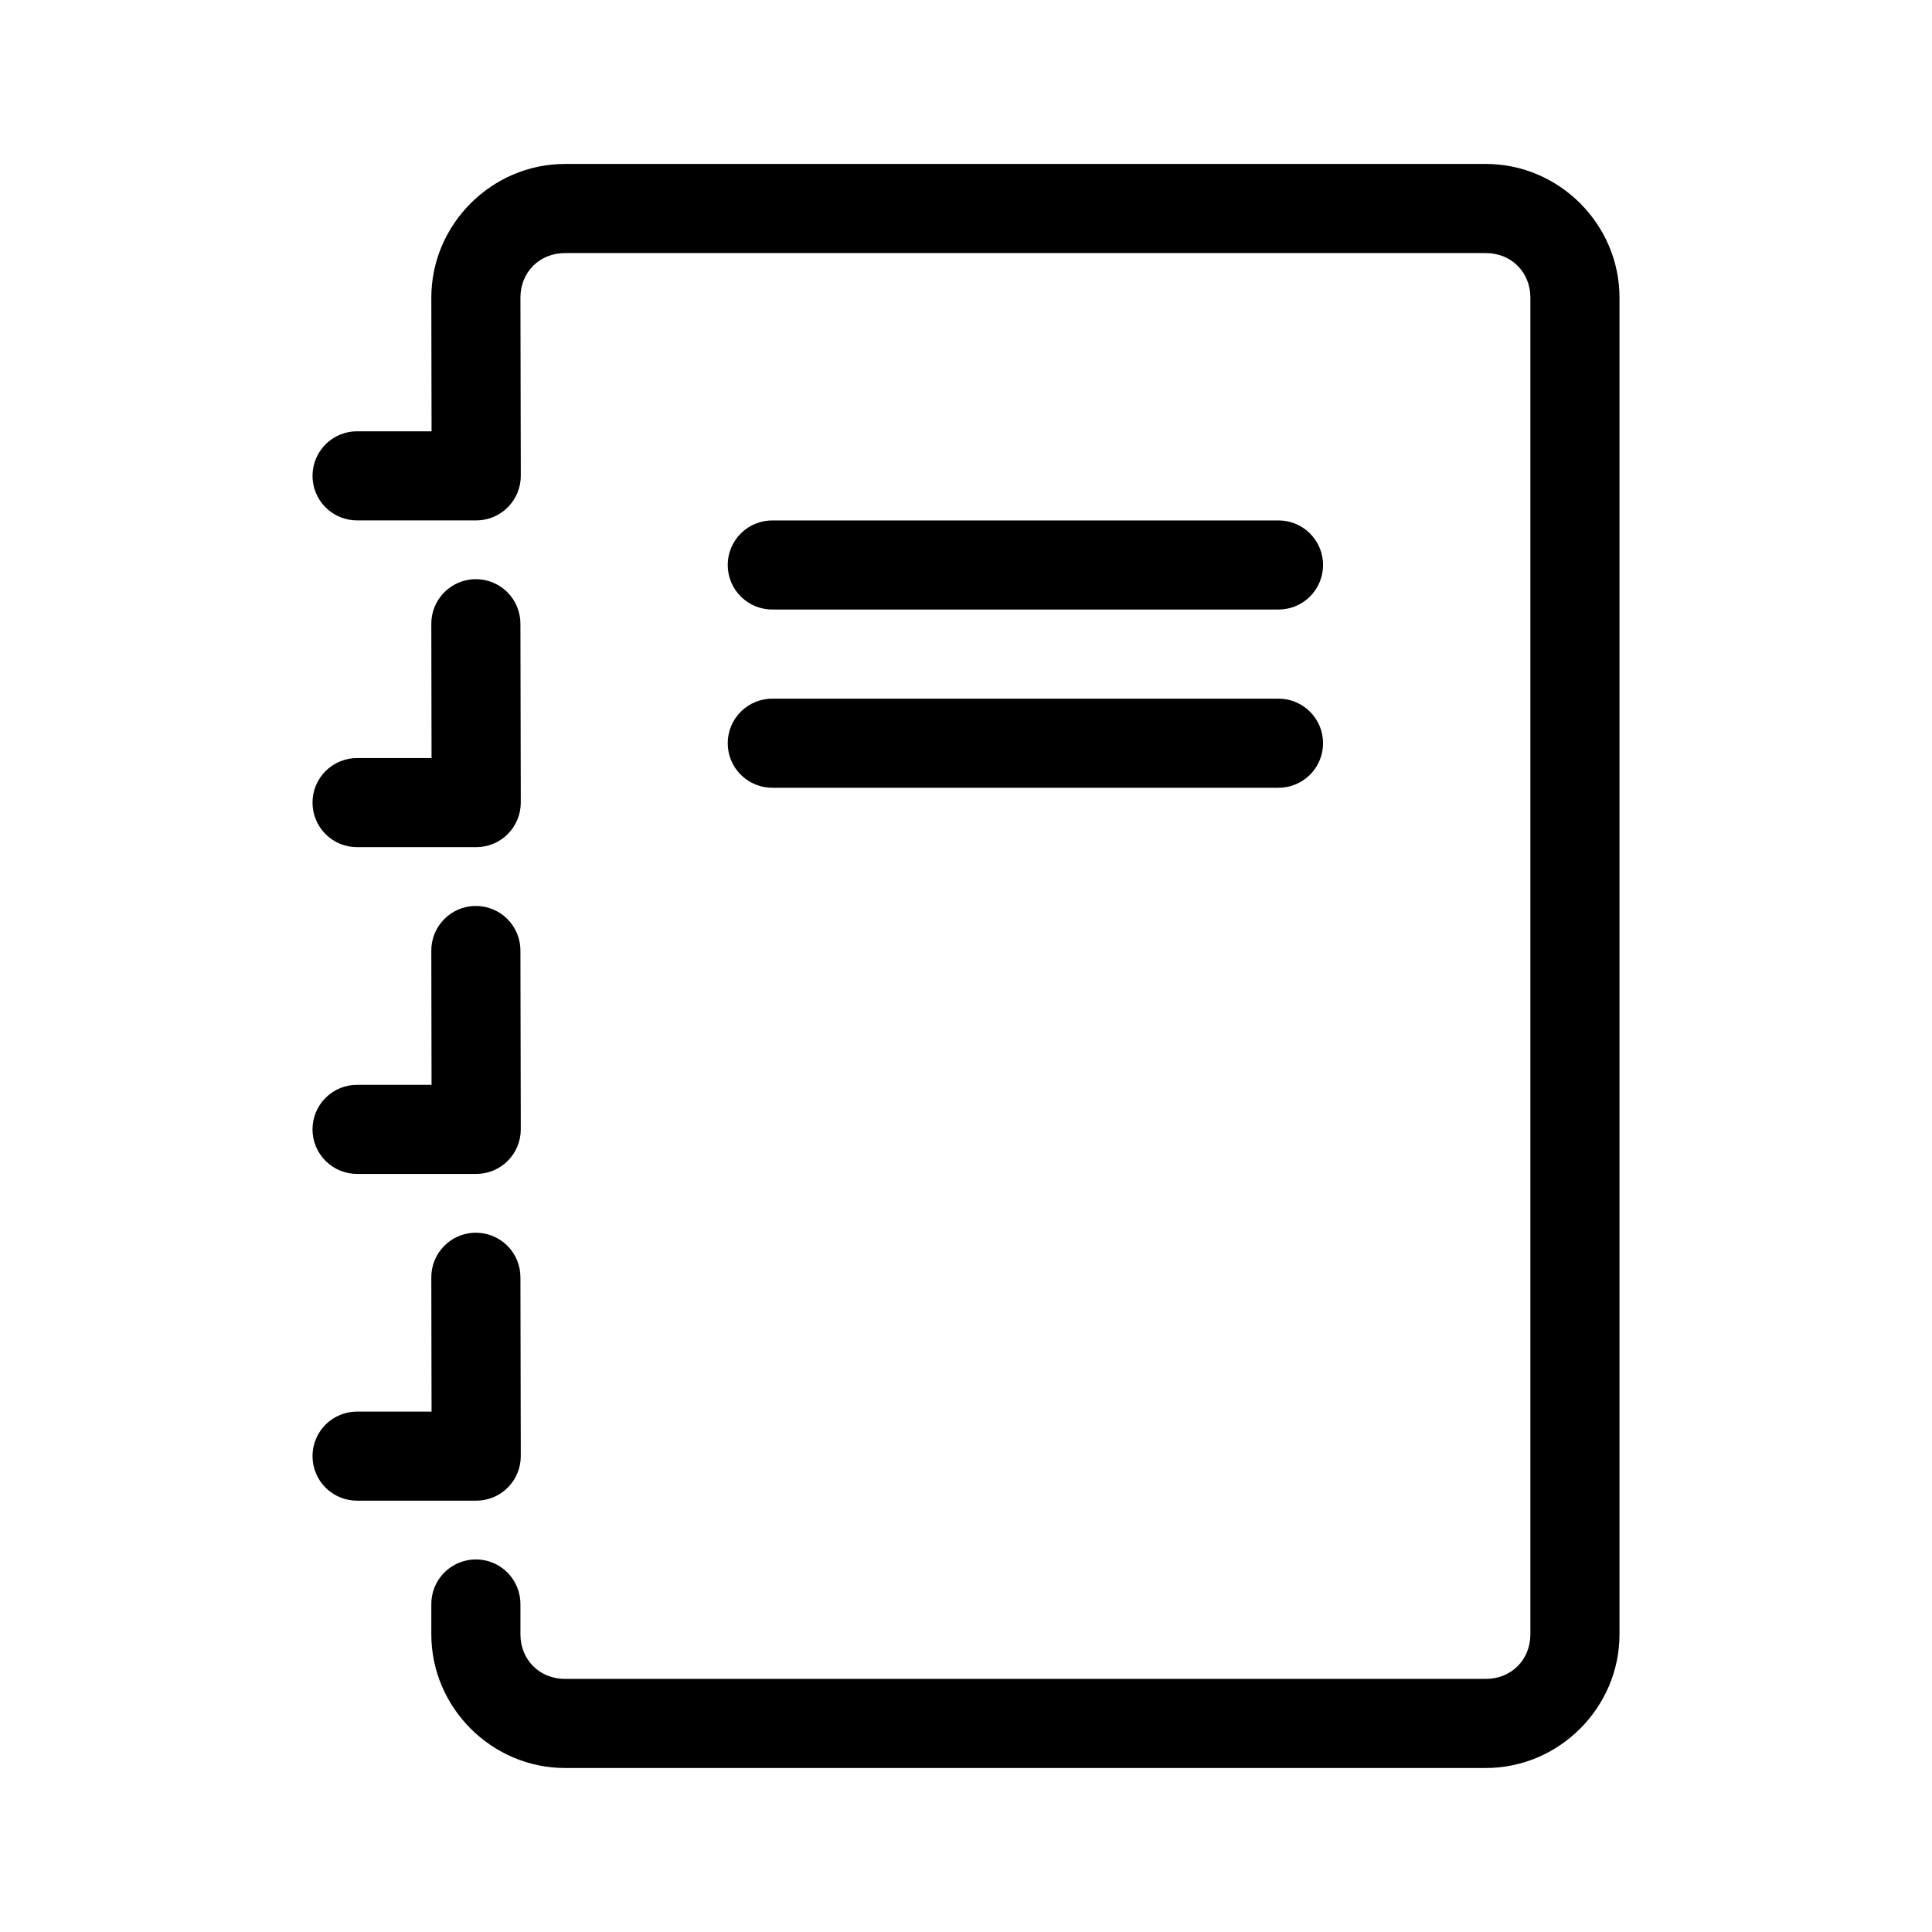
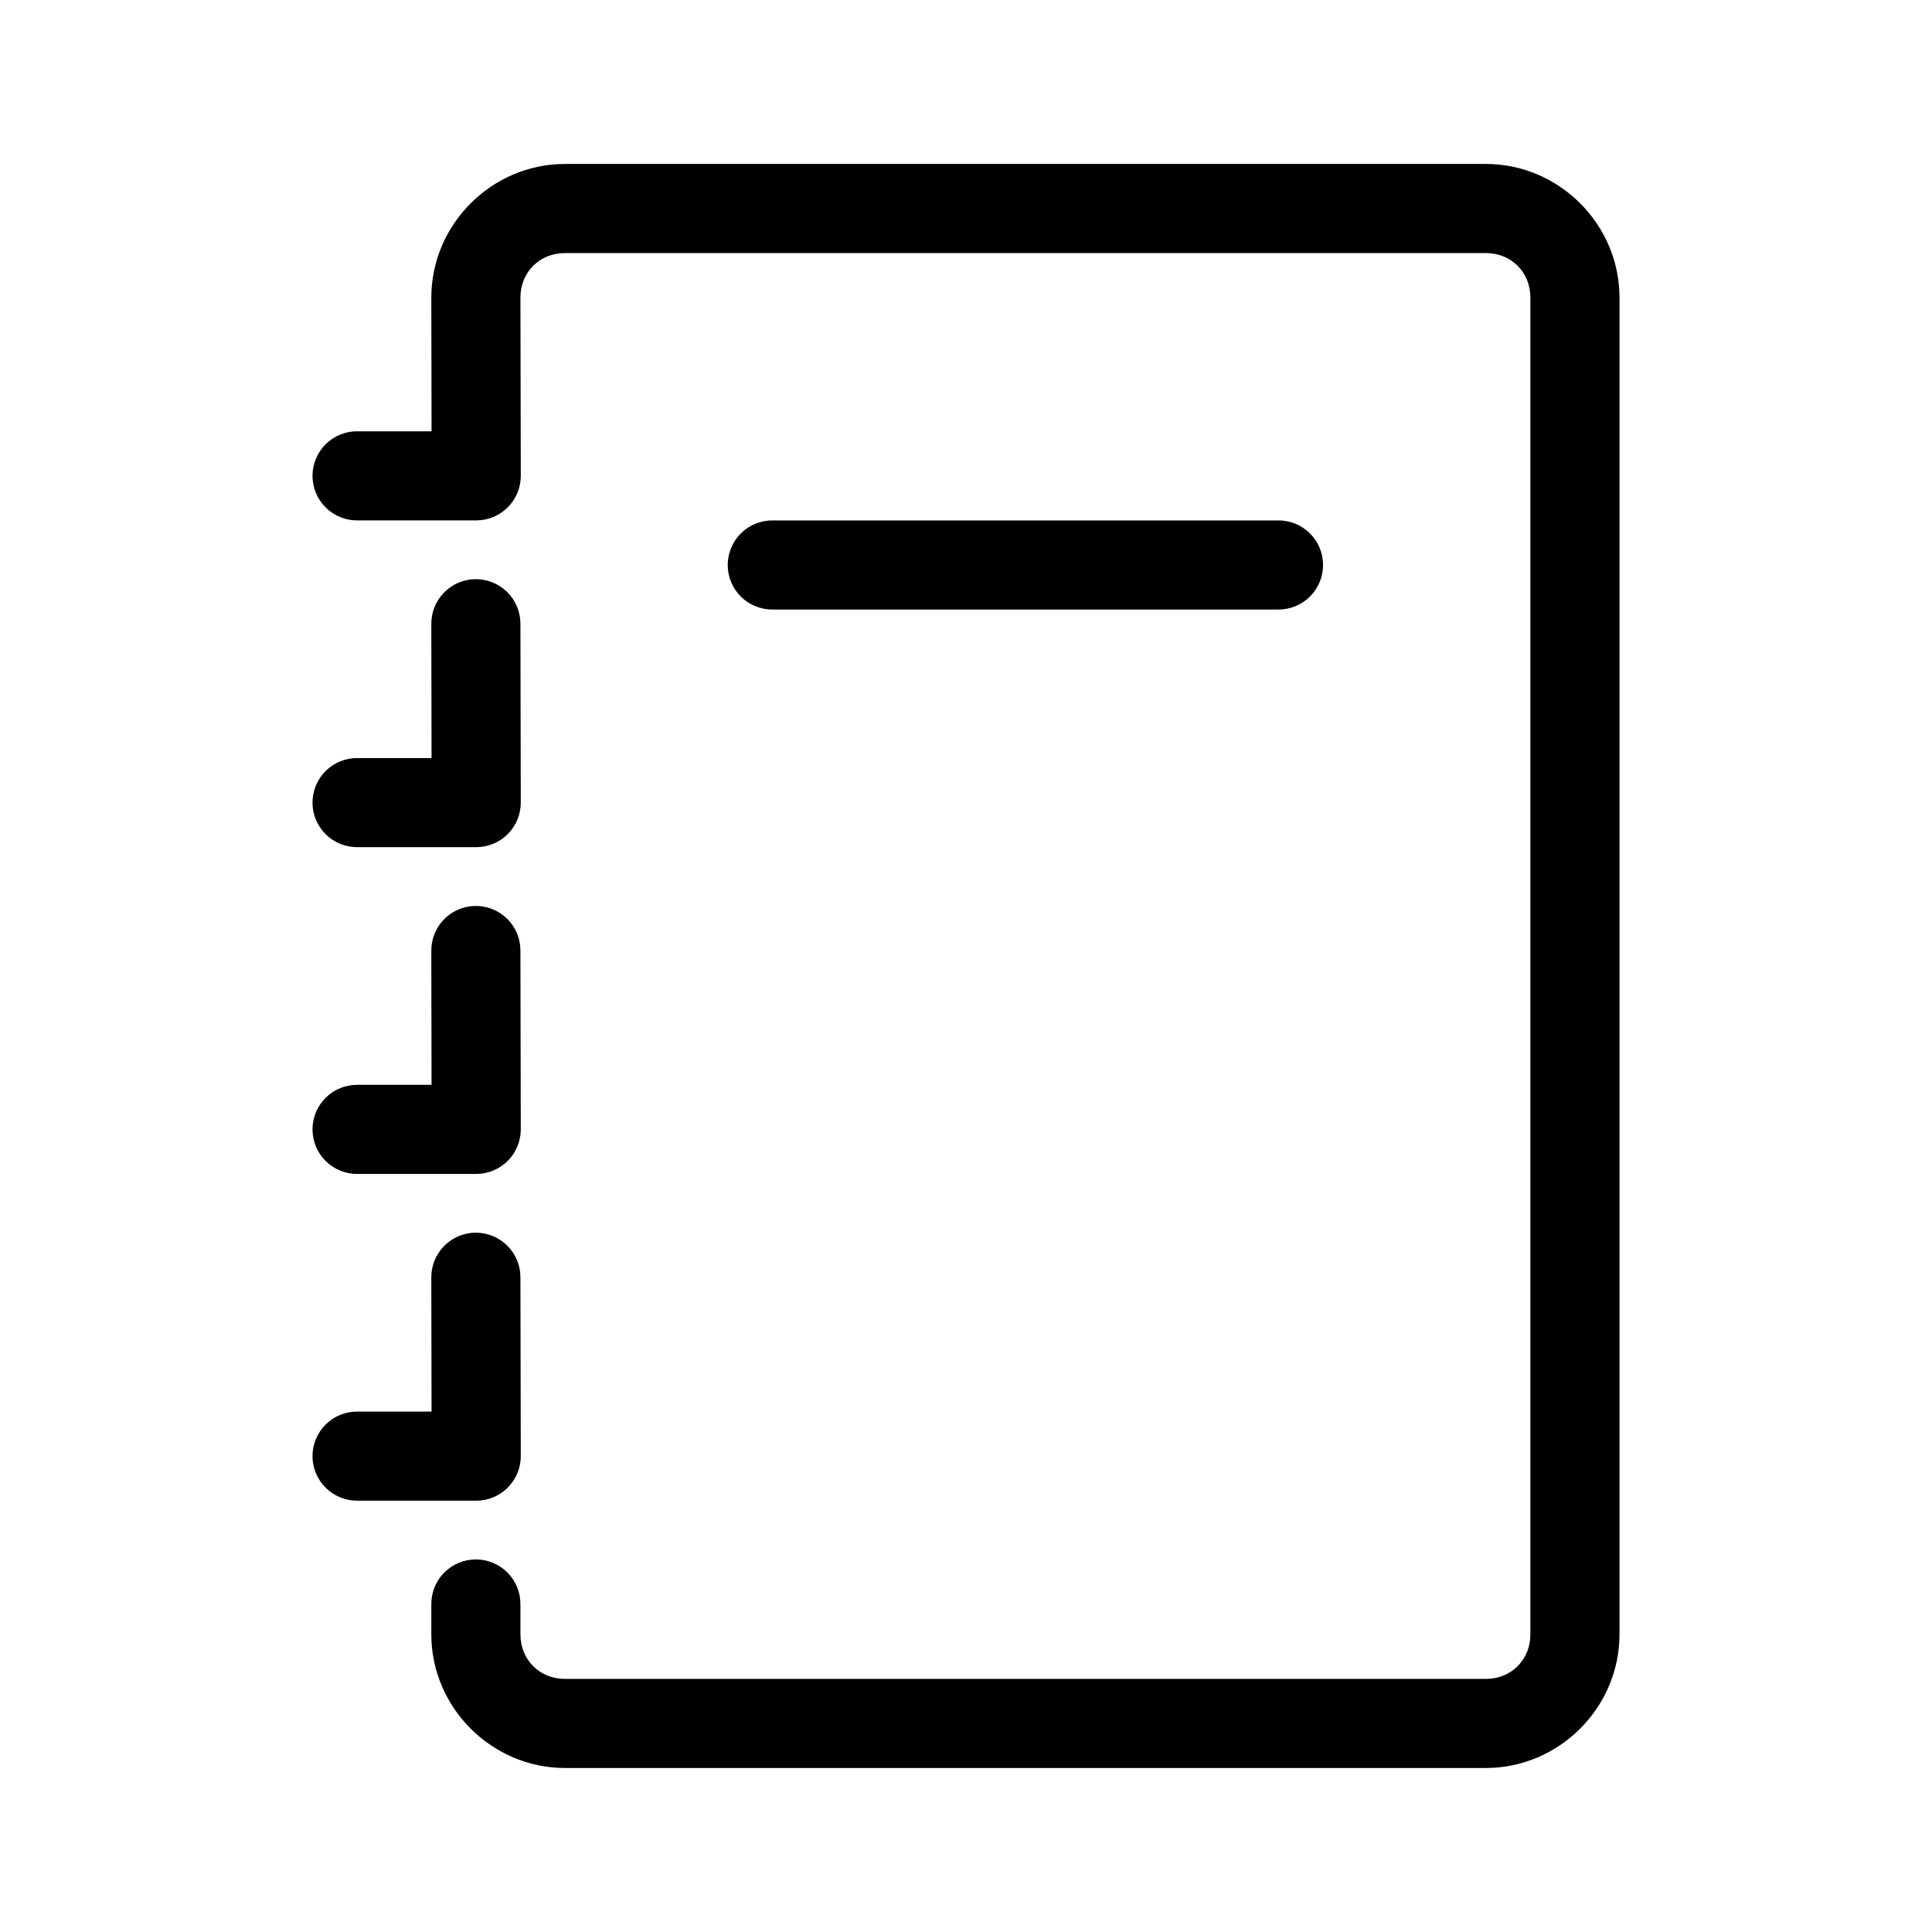
<svg xmlns="http://www.w3.org/2000/svg" fill="#000000" width="800px" height="800px" version="1.1" viewBox="144 144 512 512">
  <g>
    <path d="m269.91 470.68c-6.516 0.113-11.711 5.481-11.609 11.996l0.062 35.41h-19.574l0.004-0.004c-3.164-0.043-6.211 1.18-8.461 3.398s-3.516 5.25-3.516 8.41c0 3.16 1.266 6.191 3.516 8.41s5.297 3.441 8.461 3.398h31.41c3.133 0 6.141-1.246 8.355-3.465s3.457-5.227 3.453-8.359l-0.094-47.23c0.043-3.195-1.211-6.269-3.473-8.523-2.262-2.254-5.344-3.492-8.535-3.441z" />
    <path d="m269.91 384.09c-6.516 0.109-11.711 5.477-11.609 11.992l0.062 35.41h-19.574 0.004c-3.164-0.047-6.211 1.18-8.461 3.398s-3.516 5.246-3.516 8.406c0 3.164 1.266 6.191 3.516 8.41s5.297 3.445 8.461 3.398h31.41c3.133 0 6.141-1.246 8.355-3.465 2.215-2.215 3.457-5.223 3.453-8.359l-0.094-47.23c0.043-3.191-1.211-6.266-3.473-8.52-2.262-2.254-5.344-3.496-8.535-3.441z" />
    <path d="m269.91 297.49c-6.516 0.109-11.711 5.477-11.609 11.992l0.062 35.41h-19.574 0.004c-3.164-0.043-6.211 1.18-8.461 3.398s-3.516 5.25-3.516 8.41 1.266 6.188 3.516 8.41c2.25 2.219 5.297 3.441 8.461 3.398h31.41c3.133 0 6.141-1.246 8.355-3.465s3.457-5.227 3.453-8.359l-0.094-47.23v-0.004c0.043-3.191-1.211-6.266-3.473-8.52-2.262-2.254-5.344-3.496-8.535-3.441z" />
    <path d="m293.73 187.45c-19.422 0-35.426 16.004-35.426 35.426v0.016l0.062 35.41h-19.574l0.004-0.004c-3.164-0.043-6.211 1.18-8.461 3.398-2.25 2.223-3.516 5.25-3.516 8.41s1.266 6.191 3.516 8.41 5.297 3.441 8.461 3.398h31.41c3.133 0 6.141-1.246 8.355-3.465s3.457-5.223 3.453-8.359l-0.094-47.23c0.008-6.738 5.066-11.793 11.809-11.793h244.03c6.746 0 11.809 5.062 11.809 11.809v354.24c0 6.746-5.062 11.809-11.809 11.809h-244.03c-6.746 0-11.809-5.062-11.809-11.809v-7.875c0.043-3.16-1.18-6.207-3.398-8.457s-5.25-3.519-8.41-3.519-6.188 1.27-8.41 3.519c-2.219 2.25-3.441 5.297-3.398 8.457v7.871c0 19.422 16.004 35.426 35.426 35.426h244.03c19.422 0 35.426-16.004 35.426-35.426v-354.24c0-19.422-16.004-35.426-35.426-35.426z" />
    <path d="m348.83 281.92c-3.164-0.043-6.207 1.18-8.461 3.398-2.25 2.219-3.516 5.25-3.516 8.41 0 3.16 1.266 6.191 3.516 8.41 2.254 2.219 5.297 3.441 8.461 3.398h133.82c3.16 0.043 6.207-1.18 8.457-3.398s3.519-5.25 3.519-8.41c0-3.16-1.27-6.191-3.519-8.41s-5.297-3.441-8.457-3.398z" />
-     <path d="m348.83 329.15c-3.164-0.043-6.207 1.18-8.461 3.402-2.25 2.219-3.516 5.246-3.516 8.406 0 3.164 1.266 6.191 3.516 8.41 2.254 2.219 5.297 3.445 8.461 3.398h133.82c3.16 0.047 6.207-1.18 8.457-3.398s3.519-5.246 3.519-8.41c0-3.16-1.27-6.188-3.519-8.406-2.25-2.223-5.297-3.445-8.457-3.402z" />
  </g>
</svg>